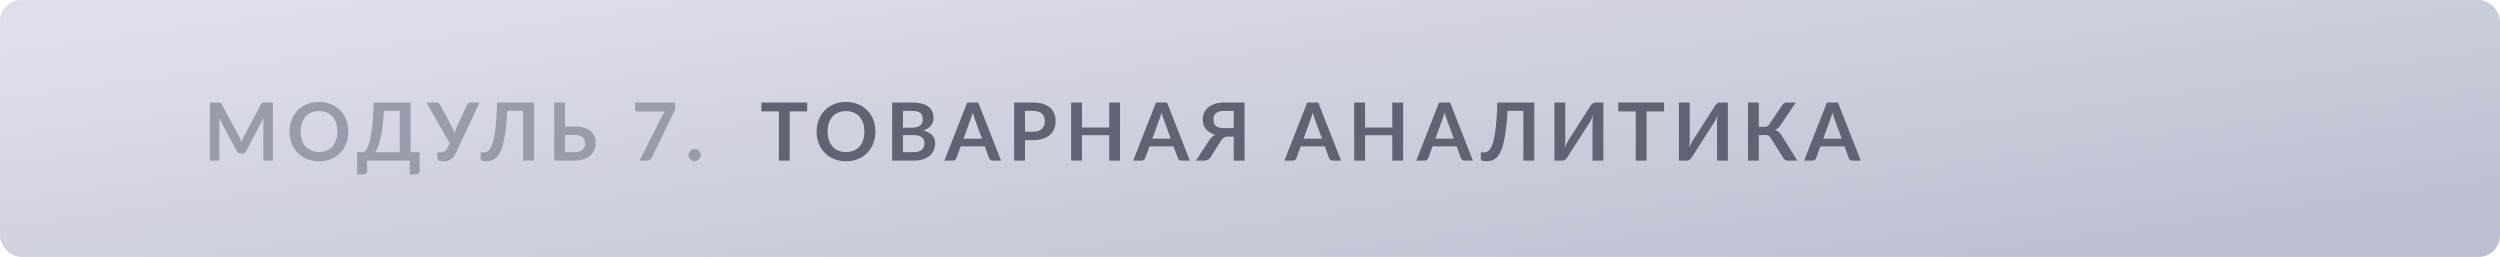
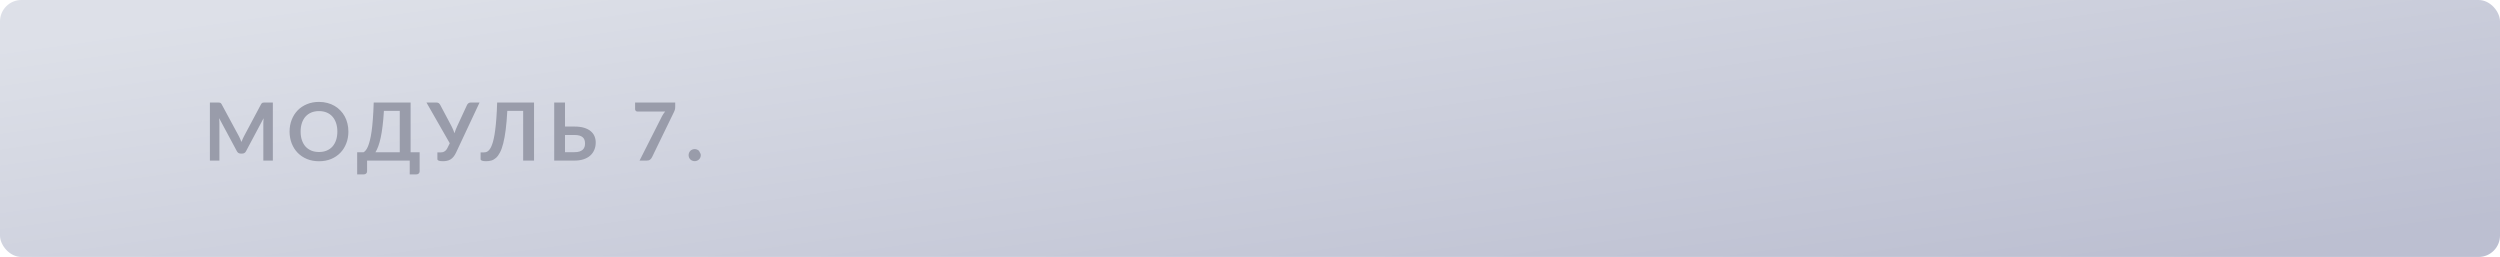
<svg xmlns="http://www.w3.org/2000/svg" width="467" height="48" viewBox="0 0 467 48" fill="none">
  <rect width="467" height="48" rx="4" fill="url(#paint0_linear_1158_25888)" />
-   <path d="M50.968 19.155V30H49.19V22.995C49.19 22.715 49.205 22.413 49.235 22.087L45.958 28.245C45.803 28.54 45.565 28.688 45.245 28.688H44.96C44.64 28.688 44.403 28.54 44.248 28.245L40.932 22.065C40.947 22.23 40.96 22.392 40.97 22.552C40.98 22.712 40.985 22.86 40.985 22.995V30H39.208V19.155H40.73C40.82 19.155 40.898 19.157 40.962 19.163C41.028 19.168 41.085 19.18 41.135 19.2C41.19 19.22 41.237 19.253 41.278 19.297C41.322 19.343 41.365 19.402 41.405 19.477L44.653 25.5C44.737 25.66 44.815 25.825 44.885 25.995C44.96 26.165 45.032 26.34 45.102 26.52C45.172 26.335 45.245 26.157 45.32 25.988C45.395 25.812 45.475 25.645 45.56 25.485L48.763 19.477C48.803 19.402 48.845 19.343 48.89 19.297C48.935 19.253 48.983 19.22 49.032 19.2C49.087 19.18 49.148 19.168 49.212 19.163C49.278 19.157 49.355 19.155 49.445 19.155H50.968ZM65.08 24.578C65.08 25.372 64.947 26.11 64.682 26.79C64.422 27.465 64.052 28.05 63.572 28.545C63.092 29.04 62.515 29.427 61.84 29.707C61.165 29.983 60.415 30.12 59.59 30.12C58.77 30.12 58.022 29.983 57.347 29.707C56.672 29.427 56.092 29.04 55.607 28.545C55.127 28.05 54.755 27.465 54.49 26.79C54.225 26.11 54.092 25.372 54.092 24.578C54.092 23.782 54.225 23.047 54.49 22.372C54.755 21.692 55.127 21.105 55.607 20.61C56.092 20.115 56.672 19.73 57.347 19.455C58.022 19.175 58.77 19.035 59.59 19.035C60.14 19.035 60.657 19.1 61.142 19.23C61.627 19.355 62.072 19.535 62.477 19.77C62.882 20 63.245 20.282 63.565 20.617C63.89 20.948 64.165 21.317 64.39 21.727C64.615 22.137 64.785 22.582 64.9 23.062C65.02 23.543 65.08 24.047 65.08 24.578ZM63.017 24.578C63.017 23.983 62.937 23.45 62.777 22.98C62.617 22.505 62.39 22.102 62.095 21.773C61.8 21.442 61.44 21.19 61.015 21.015C60.595 20.84 60.12 20.753 59.59 20.753C59.06 20.753 58.582 20.84 58.157 21.015C57.737 21.19 57.377 21.442 57.077 21.773C56.782 22.102 56.555 22.505 56.395 22.98C56.235 23.45 56.155 23.983 56.155 24.578C56.155 25.172 56.235 25.707 56.395 26.183C56.555 26.652 56.782 27.052 57.077 27.383C57.377 27.707 57.737 27.957 58.157 28.133C58.582 28.308 59.06 28.395 59.59 28.395C60.12 28.395 60.595 28.308 61.015 28.133C61.44 27.957 61.8 27.707 62.095 27.383C62.39 27.052 62.617 26.652 62.777 26.183C62.937 25.707 63.017 25.172 63.017 24.578ZM74.676 28.448V20.707H71.713C71.653 21.773 71.571 22.718 71.466 23.543C71.366 24.367 71.248 25.093 71.113 25.718C70.978 26.343 70.828 26.878 70.663 27.323C70.498 27.767 70.321 28.142 70.131 28.448H74.676ZM78.388 28.448V32.002C78.388 32.178 78.328 32.318 78.208 32.422C78.093 32.528 77.941 32.58 77.751 32.58H76.536V30H68.571V32.002C68.571 32.178 68.511 32.318 68.391 32.422C68.276 32.528 68.123 32.58 67.933 32.58H66.718V28.448H67.903C68.043 28.372 68.181 28.253 68.316 28.087C68.456 27.922 68.591 27.69 68.721 27.39C68.851 27.09 68.973 26.71 69.088 26.25C69.208 25.79 69.316 25.23 69.411 24.57C69.506 23.905 69.586 23.128 69.651 22.238C69.721 21.348 69.773 20.32 69.808 19.155H76.701V28.448H78.388ZM89.58 19.155L85.2 28.492C85.045 28.817 84.88 29.085 84.705 29.295C84.53 29.505 84.34 29.67 84.135 29.79C83.935 29.91 83.717 29.992 83.482 30.038C83.252 30.087 83.005 30.113 82.74 30.113C82.38 30.113 82.117 30.08 81.952 30.015C81.787 29.95 81.705 29.855 81.705 29.73V28.47H82.29C82.4 28.47 82.512 28.46 82.627 28.44C82.742 28.42 82.855 28.38 82.965 28.32C83.08 28.26 83.19 28.175 83.295 28.065C83.4 27.955 83.497 27.81 83.587 27.63L84.015 26.76L79.665 19.155H81.555C81.73 19.155 81.87 19.198 81.975 19.282C82.08 19.367 82.167 19.475 82.237 19.605L84.345 23.58C84.46 23.8 84.562 24.017 84.652 24.233C84.747 24.448 84.83 24.668 84.9 24.892C85.03 24.442 85.197 24.005 85.402 23.58L87.24 19.605C87.295 19.495 87.377 19.392 87.487 19.297C87.597 19.203 87.737 19.155 87.907 19.155H89.58ZM99.759 30H97.726V20.707H94.764C94.694 22.067 94.594 23.245 94.464 24.24C94.339 25.23 94.186 26.075 94.006 26.775C93.831 27.47 93.629 28.035 93.399 28.47C93.174 28.905 92.926 29.245 92.656 29.49C92.386 29.73 92.096 29.895 91.786 29.985C91.476 30.07 91.151 30.113 90.811 30.113C90.451 30.113 90.189 30.08 90.024 30.015C89.859 29.95 89.776 29.855 89.776 29.73V28.47H90.354C90.484 28.47 90.614 28.455 90.744 28.425C90.879 28.395 91.011 28.332 91.141 28.238C91.276 28.137 91.406 27.995 91.531 27.81C91.661 27.625 91.784 27.378 91.899 27.067C92.019 26.753 92.129 26.367 92.229 25.913C92.334 25.457 92.426 24.91 92.506 24.27C92.591 23.63 92.664 22.89 92.724 22.05C92.789 21.205 92.836 20.24 92.866 19.155H99.759V30ZM107.306 28.425C107.681 28.425 107.993 28.385 108.243 28.305C108.498 28.22 108.703 28.105 108.858 27.96C109.013 27.815 109.123 27.645 109.188 27.45C109.253 27.255 109.286 27.045 109.286 26.82C109.286 26.575 109.253 26.352 109.188 26.152C109.123 25.953 109.013 25.785 108.858 25.65C108.703 25.51 108.501 25.402 108.251 25.328C108.001 25.253 107.688 25.215 107.313 25.215H105.543V28.425H107.306ZM107.313 23.64C108.018 23.64 108.621 23.718 109.121 23.872C109.626 24.027 110.036 24.24 110.351 24.51C110.671 24.775 110.906 25.09 111.056 25.455C111.206 25.815 111.281 26.203 111.281 26.617C111.281 27.128 111.191 27.59 111.011 28.005C110.836 28.42 110.578 28.777 110.238 29.078C109.898 29.372 109.481 29.6 108.986 29.76C108.496 29.92 107.936 30 107.306 30H103.526V19.155H105.543V23.64H107.313ZM126.128 19.155V19.957C126.128 20.198 126.103 20.392 126.053 20.543C126.003 20.688 125.953 20.81 125.903 20.91L121.793 29.37C121.708 29.545 121.588 29.695 121.433 29.82C121.278 29.94 121.071 30 120.811 30H119.468L123.661 21.712C123.756 21.543 123.848 21.387 123.938 21.247C124.033 21.102 124.138 20.965 124.253 20.835H119.063C118.948 20.835 118.848 20.793 118.763 20.707C118.678 20.622 118.636 20.523 118.636 20.407V19.155H126.128ZM128.634 28.98C128.634 28.825 128.662 28.677 128.717 28.538C128.777 28.398 128.857 28.277 128.957 28.177C129.057 28.078 129.177 27.997 129.317 27.938C129.457 27.878 129.607 27.848 129.767 27.848C129.927 27.848 130.074 27.878 130.209 27.938C130.349 27.997 130.469 28.078 130.569 28.177C130.674 28.277 130.757 28.398 130.817 28.538C130.877 28.677 130.907 28.825 130.907 28.98C130.907 29.14 130.877 29.29 130.817 29.43C130.757 29.565 130.674 29.683 130.569 29.782C130.469 29.883 130.349 29.96 130.209 30.015C130.074 30.075 129.927 30.105 129.767 30.105C129.607 30.105 129.457 30.075 129.317 30.015C129.177 29.96 129.057 29.883 128.957 29.782C128.857 29.683 128.777 29.565 128.717 29.43C128.662 29.29 128.634 29.14 128.634 28.98Z" fill="#999CAA" />
-   <path d="M150.783 20.812H147.513V30H145.495V20.812H142.225V19.155H150.783V20.812ZM163.528 24.578C163.528 25.372 163.395 26.11 163.13 26.79C162.87 27.465 162.5 28.05 162.02 28.545C161.54 29.04 160.963 29.427 160.288 29.707C159.613 29.983 158.863 30.12 158.038 30.12C157.218 30.12 156.47 29.983 155.795 29.707C155.12 29.427 154.54 29.04 154.055 28.545C153.575 28.05 153.203 27.465 152.938 26.79C152.673 26.11 152.54 25.372 152.54 24.578C152.54 23.782 152.673 23.047 152.938 22.372C153.203 21.692 153.575 21.105 154.055 20.61C154.54 20.115 155.12 19.73 155.795 19.455C156.47 19.175 157.218 19.035 158.038 19.035C158.588 19.035 159.105 19.1 159.59 19.23C160.075 19.355 160.52 19.535 160.925 19.77C161.33 20 161.693 20.282 162.013 20.617C162.338 20.948 162.613 21.317 162.838 21.727C163.063 22.137 163.233 22.582 163.348 23.062C163.468 23.543 163.528 24.047 163.528 24.578ZM161.465 24.578C161.465 23.983 161.385 23.45 161.225 22.98C161.065 22.505 160.838 22.102 160.543 21.773C160.248 21.442 159.888 21.19 159.463 21.015C159.043 20.84 158.568 20.753 158.038 20.753C157.508 20.753 157.03 20.84 156.605 21.015C156.185 21.19 155.825 21.442 155.525 21.773C155.23 22.102 155.003 22.505 154.843 22.98C154.683 23.45 154.603 23.983 154.603 24.578C154.603 25.172 154.683 25.707 154.843 26.183C155.003 26.652 155.23 27.052 155.525 27.383C155.825 27.707 156.185 27.957 156.605 28.133C157.03 28.308 157.508 28.395 158.038 28.395C158.568 28.395 159.043 28.308 159.463 28.133C159.888 27.957 160.248 27.707 160.543 27.383C160.838 27.052 161.065 26.652 161.225 26.183C161.385 25.707 161.465 25.172 161.465 24.578ZM170.707 28.425C171.082 28.425 171.397 28.38 171.652 28.29C171.907 28.2 172.11 28.08 172.26 27.93C172.415 27.78 172.525 27.605 172.59 27.405C172.66 27.205 172.695 26.992 172.695 26.767C172.695 26.532 172.657 26.323 172.582 26.137C172.507 25.948 172.39 25.788 172.23 25.657C172.07 25.523 171.862 25.42 171.607 25.35C171.357 25.28 171.055 25.245 170.7 25.245H168.667V28.425H170.707ZM168.667 20.715V23.85H170.272C170.962 23.85 171.482 23.725 171.832 23.475C172.187 23.225 172.365 22.828 172.365 22.282C172.365 21.718 172.205 21.315 171.885 21.075C171.565 20.835 171.065 20.715 170.385 20.715H168.667ZM170.385 19.155C171.095 19.155 171.702 19.223 172.207 19.358C172.712 19.492 173.125 19.685 173.445 19.935C173.77 20.185 174.007 20.488 174.157 20.843C174.307 21.198 174.382 21.598 174.382 22.043C174.382 22.297 174.345 22.543 174.27 22.777C174.195 23.008 174.077 23.225 173.917 23.43C173.762 23.63 173.562 23.812 173.317 23.977C173.077 24.142 172.79 24.282 172.455 24.398C173.945 24.733 174.69 25.538 174.69 26.812C174.69 27.273 174.602 27.698 174.427 28.087C174.252 28.477 173.997 28.815 173.662 29.1C173.327 29.38 172.915 29.6 172.425 29.76C171.935 29.92 171.375 30 170.745 30H166.65V19.155H170.385ZM183.434 25.905L182.114 22.297C182.049 22.137 181.981 21.948 181.911 21.727C181.841 21.508 181.771 21.27 181.701 21.015C181.636 21.27 181.569 21.51 181.499 21.735C181.429 21.955 181.361 22.148 181.296 22.312L179.984 25.905H183.434ZM186.996 30H185.436C185.261 30 185.119 29.957 185.009 29.872C184.899 29.782 184.816 29.672 184.761 29.543L183.951 27.33H179.459L178.649 29.543C178.609 29.657 178.531 29.762 178.416 29.858C178.301 29.953 178.156 30 177.981 30H176.414L180.674 19.155H182.736L186.996 30ZM192.972 24.608C193.342 24.608 193.665 24.562 193.94 24.473C194.215 24.378 194.442 24.245 194.622 24.075C194.807 23.9 194.945 23.69 195.035 23.445C195.125 23.195 195.17 22.918 195.17 22.613C195.17 22.323 195.125 22.06 195.035 21.825C194.945 21.59 194.81 21.39 194.63 21.225C194.45 21.06 194.222 20.935 193.947 20.85C193.672 20.76 193.347 20.715 192.972 20.715H191.465V24.608H192.972ZM192.972 19.155C193.697 19.155 194.325 19.24 194.855 19.41C195.385 19.58 195.822 19.817 196.167 20.122C196.512 20.427 196.767 20.793 196.932 21.218C197.102 21.642 197.187 22.108 197.187 22.613C197.187 23.137 197.1 23.62 196.925 24.06C196.75 24.495 196.487 24.87 196.137 25.185C195.787 25.5 195.347 25.745 194.817 25.92C194.292 26.095 193.677 26.183 192.972 26.183H191.465V30H189.447V19.155H192.972ZM209.227 19.155V30H207.202V25.26H202.109V30H200.084V19.155H202.109V23.82H207.202V19.155H209.227ZM218.7 25.905L217.38 22.297C217.315 22.137 217.247 21.948 217.177 21.727C217.107 21.508 217.037 21.27 216.967 21.015C216.902 21.27 216.835 21.51 216.765 21.735C216.695 21.955 216.627 22.148 216.562 22.312L215.25 25.905H218.7ZM222.262 30H220.702C220.527 30 220.385 29.957 220.275 29.872C220.165 29.782 220.082 29.672 220.027 29.543L219.217 27.33H214.725L213.915 29.543C213.875 29.657 213.797 29.762 213.682 29.858C213.567 29.953 213.422 30 213.247 30H211.68L215.94 19.155H218.002L222.262 30ZM230.466 23.94V20.723H228.643C228.268 20.723 227.953 20.765 227.698 20.85C227.448 20.93 227.246 21.043 227.091 21.188C226.941 21.332 226.831 21.503 226.761 21.698C226.696 21.887 226.663 22.095 226.663 22.32C226.663 22.565 226.696 22.788 226.761 22.988C226.826 23.188 226.936 23.358 227.091 23.497C227.246 23.637 227.448 23.747 227.698 23.828C227.953 23.902 228.268 23.94 228.643 23.94H230.466ZM232.483 30H230.466V25.515H229.356C229.236 25.515 229.118 25.527 229.003 25.552C228.893 25.573 228.786 25.613 228.681 25.672C228.581 25.727 228.481 25.805 228.381 25.905C228.281 26 228.183 26.125 228.088 26.28L226.176 29.302C226.051 29.512 225.883 29.683 225.673 29.812C225.463 29.938 225.213 30 224.923 30H223.401L225.891 26.19C226.191 25.71 226.573 25.367 227.038 25.163C226.638 25.058 226.288 24.915 225.988 24.735C225.693 24.555 225.448 24.345 225.253 24.105C225.058 23.86 224.913 23.59 224.818 23.295C224.723 22.995 224.676 22.675 224.676 22.335C224.676 21.87 224.763 21.442 224.938 21.052C225.118 20.663 225.376 20.328 225.711 20.047C226.051 19.767 226.466 19.55 226.956 19.395C227.451 19.235 228.013 19.155 228.643 19.155H232.483V30ZM246.949 25.905L245.629 22.297C245.564 22.137 245.496 21.948 245.426 21.727C245.356 21.508 245.286 21.27 245.216 21.015C245.151 21.27 245.084 21.51 245.014 21.735C244.944 21.955 244.876 22.148 244.811 22.312L243.499 25.905H246.949ZM250.511 30H248.951C248.776 30 248.634 29.957 248.524 29.872C248.414 29.782 248.331 29.672 248.276 29.543L247.466 27.33H242.974L242.164 29.543C242.124 29.657 242.046 29.762 241.931 29.858C241.816 29.953 241.671 30 241.496 30H239.929L244.189 19.155H246.251L250.511 30ZM262.105 19.155V30H260.08V25.26H254.987V30H252.962V19.155H254.987V23.82H260.08V19.155H262.105ZM271.577 25.905L270.257 22.297C270.192 22.137 270.125 21.948 270.055 21.727C269.985 21.508 269.915 21.27 269.845 21.015C269.78 21.27 269.712 21.51 269.642 21.735C269.572 21.955 269.505 22.148 269.44 22.312L268.127 25.905H271.577ZM275.14 30H273.58C273.405 30 273.262 29.957 273.152 29.872C273.042 29.782 272.96 29.672 272.905 29.543L272.095 27.33H267.602L266.792 29.543C266.752 29.657 266.675 29.762 266.56 29.858C266.445 29.953 266.3 30 266.125 30H264.557L268.817 19.155H270.88L275.14 30ZM286.6 30H284.567V20.707H281.605C281.535 22.067 281.435 23.245 281.305 24.24C281.18 25.23 281.027 26.075 280.847 26.775C280.672 27.47 280.47 28.035 280.24 28.47C280.015 28.905 279.767 29.245 279.497 29.49C279.227 29.73 278.937 29.895 278.627 29.985C278.317 30.07 277.992 30.113 277.652 30.113C277.292 30.113 277.03 30.08 276.865 30.015C276.7 29.95 276.617 29.855 276.617 29.73V28.47H277.195C277.325 28.47 277.455 28.455 277.585 28.425C277.72 28.395 277.852 28.332 277.982 28.238C278.117 28.137 278.247 27.995 278.372 27.81C278.502 27.625 278.625 27.378 278.74 27.067C278.86 26.753 278.97 26.367 279.07 25.913C279.175 25.457 279.267 24.91 279.347 24.27C279.432 23.63 279.505 22.89 279.565 22.05C279.63 21.205 279.677 20.24 279.707 19.155H286.6V30ZM299.509 19.155V30H297.484V23.205C297.484 22.95 297.489 22.683 297.499 22.402C297.514 22.122 297.544 21.825 297.589 21.51C297.489 21.79 297.379 22.05 297.259 22.29C297.144 22.525 297.032 22.733 296.922 22.913L292.774 29.378C292.729 29.453 292.674 29.527 292.609 29.602C292.549 29.677 292.482 29.745 292.407 29.805C292.332 29.86 292.249 29.907 292.159 29.948C292.069 29.983 291.977 30 291.882 30H290.367V19.155H292.392V25.95C292.392 26.205 292.384 26.475 292.369 26.76C292.359 27.04 292.332 27.337 292.287 27.652C292.387 27.372 292.494 27.113 292.609 26.872C292.729 26.633 292.847 26.422 292.962 26.242L297.102 19.777C297.147 19.703 297.199 19.628 297.259 19.552C297.324 19.477 297.394 19.413 297.469 19.358C297.544 19.297 297.624 19.25 297.709 19.215C297.799 19.175 297.894 19.155 297.994 19.155H299.509ZM310.849 20.812H307.579V30H305.562V20.812H302.292V19.155H310.849V20.812ZM322.761 19.155V30H320.736V23.205C320.736 22.95 320.741 22.683 320.751 22.402C320.766 22.122 320.796 21.825 320.841 21.51C320.741 21.79 320.631 22.05 320.511 22.29C320.396 22.525 320.284 22.733 320.174 22.913L316.026 29.378C315.981 29.453 315.926 29.527 315.861 29.602C315.801 29.677 315.734 29.745 315.659 29.805C315.584 29.86 315.501 29.907 315.411 29.948C315.321 29.983 315.229 30 315.134 30H313.619V19.155H315.644V25.95C315.644 26.205 315.636 26.475 315.621 26.76C315.611 27.04 315.584 27.337 315.539 27.652C315.639 27.372 315.746 27.113 315.861 26.872C315.981 26.633 316.099 26.422 316.214 26.242L320.354 19.777C320.399 19.703 320.451 19.628 320.511 19.552C320.576 19.477 320.646 19.413 320.721 19.358C320.796 19.297 320.876 19.25 320.961 19.215C321.051 19.175 321.146 19.155 321.246 19.155H322.761ZM335.729 30H333.899C333.709 30 333.549 29.95 333.419 29.85C333.294 29.75 333.176 29.602 333.066 29.407L330.756 25.762C330.696 25.657 330.631 25.573 330.561 25.508C330.496 25.438 330.424 25.383 330.344 25.343C330.269 25.297 330.181 25.267 330.081 25.253C329.986 25.238 329.876 25.23 329.751 25.23H328.544V30H326.526V19.155H328.544V23.7H329.564C329.769 23.7 329.946 23.665 330.096 23.595C330.246 23.525 330.386 23.395 330.516 23.205L332.894 19.695C332.994 19.535 333.111 19.405 333.246 19.305C333.381 19.205 333.544 19.155 333.734 19.155H335.459L332.511 23.505C332.386 23.695 332.241 23.852 332.076 23.977C331.911 24.102 331.729 24.2 331.529 24.27C331.829 24.355 332.081 24.49 332.286 24.675C332.496 24.855 332.696 25.105 332.886 25.425L335.729 30ZM344.028 25.905L342.708 22.297C342.643 22.137 342.576 21.948 342.506 21.727C342.436 21.508 342.366 21.27 342.296 21.015C342.231 21.27 342.163 21.51 342.093 21.735C342.023 21.955 341.956 22.148 341.891 22.312L340.578 25.905H344.028ZM347.591 30H346.031C345.856 30 345.713 29.957 345.603 29.872C345.493 29.782 345.411 29.672 345.356 29.543L344.546 27.33H340.053L339.243 29.543C339.203 29.657 339.126 29.762 339.011 29.858C338.896 29.953 338.751 30 338.576 30H337.008L341.268 19.155H343.331L347.591 30Z" fill="#5F6374" />
+   <path d="M50.968 19.155V30H49.19V22.995C49.19 22.715 49.205 22.413 49.235 22.087L45.958 28.245C45.803 28.54 45.565 28.688 45.245 28.688H44.96C44.64 28.688 44.403 28.54 44.248 28.245L40.932 22.065C40.947 22.23 40.96 22.392 40.97 22.552C40.98 22.712 40.985 22.86 40.985 22.995V30H39.208V19.155H40.73C40.82 19.155 40.898 19.157 40.962 19.163C41.028 19.168 41.085 19.18 41.135 19.2C41.19 19.22 41.237 19.253 41.278 19.297C41.322 19.343 41.365 19.402 41.405 19.477L44.653 25.5C44.737 25.66 44.815 25.825 44.885 25.995C44.96 26.165 45.032 26.34 45.102 26.52C45.172 26.335 45.245 26.157 45.32 25.988C45.395 25.812 45.475 25.645 45.56 25.485L48.763 19.477C48.803 19.402 48.845 19.343 48.89 19.297C48.935 19.253 48.983 19.22 49.032 19.2C49.087 19.18 49.148 19.168 49.212 19.163C49.278 19.157 49.355 19.155 49.445 19.155H50.968ZM65.08 24.578C65.08 25.372 64.947 26.11 64.682 26.79C64.422 27.465 64.052 28.05 63.572 28.545C63.092 29.04 62.515 29.427 61.84 29.707C61.165 29.983 60.415 30.12 59.59 30.12C58.77 30.12 58.022 29.983 57.347 29.707C56.672 29.427 56.092 29.04 55.607 28.545C55.127 28.05 54.755 27.465 54.49 26.79C54.225 26.11 54.092 25.372 54.092 24.578C54.092 23.782 54.225 23.047 54.49 22.372C54.755 21.692 55.127 21.105 55.607 20.61C56.092 20.115 56.672 19.73 57.347 19.455C58.022 19.175 58.77 19.035 59.59 19.035C60.14 19.035 60.657 19.1 61.142 19.23C61.627 19.355 62.072 19.535 62.477 19.77C62.882 20 63.245 20.282 63.565 20.617C63.89 20.948 64.165 21.317 64.39 21.727C64.615 22.137 64.785 22.582 64.9 23.062C65.02 23.543 65.08 24.047 65.08 24.578ZM63.017 24.578C63.017 23.983 62.937 23.45 62.777 22.98C62.617 22.505 62.39 22.102 62.095 21.773C61.8 21.442 61.44 21.19 61.015 21.015C60.595 20.84 60.12 20.753 59.59 20.753C59.06 20.753 58.582 20.84 58.157 21.015C57.737 21.19 57.377 21.442 57.077 21.773C56.782 22.102 56.555 22.505 56.395 22.98C56.235 23.45 56.155 23.983 56.155 24.578C56.155 25.172 56.235 25.707 56.395 26.183C56.555 26.652 56.782 27.052 57.077 27.383C57.377 27.707 57.737 27.957 58.157 28.133C58.582 28.308 59.06 28.395 59.59 28.395C60.12 28.395 60.595 28.308 61.015 28.133C61.44 27.957 61.8 27.707 62.095 27.383C62.39 27.052 62.617 26.652 62.777 26.183C62.937 25.707 63.017 25.172 63.017 24.578ZM74.676 28.448V20.707H71.713C71.653 21.773 71.571 22.718 71.466 23.543C71.366 24.367 71.248 25.093 71.113 25.718C70.978 26.343 70.828 26.878 70.663 27.323C70.498 27.767 70.321 28.142 70.131 28.448H74.676ZM78.388 28.448V32.002C78.388 32.178 78.328 32.318 78.208 32.422C78.093 32.528 77.941 32.58 77.751 32.58H76.536V30H68.571V32.002C68.571 32.178 68.511 32.318 68.391 32.422C68.276 32.528 68.123 32.58 67.933 32.58H66.718V28.448H67.903C68.043 28.372 68.181 28.253 68.316 28.087C68.456 27.922 68.591 27.69 68.721 27.39C68.851 27.09 68.973 26.71 69.088 26.25C69.208 25.79 69.316 25.23 69.411 24.57C69.506 23.905 69.586 23.128 69.651 22.238C69.721 21.348 69.773 20.32 69.808 19.155H76.701V28.448H78.388ZM89.58 19.155L85.2 28.492C85.045 28.817 84.88 29.085 84.705 29.295C84.53 29.505 84.34 29.67 84.135 29.79C83.935 29.91 83.717 29.992 83.482 30.038C83.252 30.087 83.005 30.113 82.74 30.113C82.38 30.113 82.117 30.08 81.952 30.015C81.787 29.95 81.705 29.855 81.705 29.73V28.47H82.29C82.4 28.47 82.512 28.46 82.627 28.44C82.742 28.42 82.855 28.38 82.965 28.32C83.08 28.26 83.19 28.175 83.295 28.065C83.4 27.955 83.497 27.81 83.587 27.63L84.015 26.76L79.665 19.155H81.555C81.73 19.155 81.87 19.198 81.975 19.282C82.08 19.367 82.167 19.475 82.237 19.605L84.345 23.58C84.46 23.8 84.562 24.017 84.652 24.233C84.747 24.448 84.83 24.668 84.9 24.892C85.03 24.442 85.197 24.005 85.402 23.58L87.24 19.605C87.295 19.495 87.377 19.392 87.487 19.297C87.597 19.203 87.737 19.155 87.907 19.155H89.58ZM99.759 30H97.726V20.707H94.764C94.694 22.067 94.594 23.245 94.464 24.24C94.339 25.23 94.186 26.075 94.006 26.775C93.831 27.47 93.629 28.035 93.399 28.47C93.174 28.905 92.926 29.245 92.656 29.49C92.386 29.73 92.096 29.895 91.786 29.985C91.476 30.07 91.151 30.113 90.811 30.113C90.451 30.113 90.189 30.08 90.024 30.015C89.859 29.95 89.776 29.855 89.776 29.73V28.47H90.354C90.484 28.47 90.614 28.455 90.744 28.425C90.879 28.395 91.011 28.332 91.141 28.238C91.276 28.137 91.406 27.995 91.531 27.81C91.661 27.625 91.784 27.378 91.899 27.067C92.019 26.753 92.129 26.367 92.229 25.913C92.334 25.457 92.426 24.91 92.506 24.27C92.591 23.63 92.664 22.89 92.724 22.05C92.789 21.205 92.836 20.24 92.866 19.155H99.759V30ZM107.306 28.425C107.681 28.425 107.993 28.385 108.243 28.305C108.498 28.22 108.703 28.105 108.858 27.96C109.013 27.815 109.123 27.645 109.188 27.45C109.253 27.255 109.286 27.045 109.286 26.82C109.286 26.575 109.253 26.352 109.188 26.152C109.123 25.953 109.013 25.785 108.858 25.65C108.703 25.51 108.501 25.402 108.251 25.328C108.001 25.253 107.688 25.215 107.313 25.215H105.543V28.425H107.306ZM107.313 23.64C108.018 23.64 108.621 23.718 109.121 23.872C109.626 24.027 110.036 24.24 110.351 24.51C110.671 24.775 110.906 25.09 111.056 25.455C111.206 25.815 111.281 26.203 111.281 26.617C111.281 27.128 111.191 27.59 111.011 28.005C110.836 28.42 110.578 28.777 110.238 29.078C109.898 29.372 109.481 29.6 108.986 29.76C108.496 29.92 107.936 30 107.306 30H103.526V19.155H105.543V23.64H107.313ZM126.128 19.155V19.957C126.128 20.198 126.103 20.392 126.053 20.543C126.003 20.688 125.953 20.81 125.903 20.91L121.793 29.37C121.708 29.545 121.588 29.695 121.433 29.82C121.278 29.94 121.071 30 120.811 30H119.468L123.661 21.712C123.756 21.543 123.848 21.387 123.938 21.247C124.033 21.102 124.138 20.965 124.253 20.835H119.063C118.948 20.835 118.848 20.793 118.763 20.707C118.678 20.622 118.636 20.523 118.636 20.407V19.155H126.128ZM128.634 28.98C128.634 28.825 128.662 28.677 128.717 28.538C128.777 28.398 128.857 28.277 128.957 28.177C129.057 28.078 129.177 27.997 129.317 27.938C129.457 27.878 129.607 27.848 129.767 27.848C129.927 27.848 130.074 27.878 130.209 27.938C130.349 27.997 130.469 28.078 130.569 28.177C130.877 28.677 130.907 28.825 130.907 28.98C130.907 29.14 130.877 29.29 130.817 29.43C130.757 29.565 130.674 29.683 130.569 29.782C130.469 29.883 130.349 29.96 130.209 30.015C130.074 30.075 129.927 30.105 129.767 30.105C129.607 30.105 129.457 30.075 129.317 30.015C129.177 29.96 129.057 29.883 128.957 29.782C128.857 29.683 128.777 29.565 128.717 29.43C128.662 29.29 128.634 29.14 128.634 28.98Z" fill="#999CAA" />
  <defs>
    <linearGradient id="paint0_linear_1158_25888" x1="5.74524e-05" y1="8.69" x2="13.671" y2="105.687" gradientUnits="userSpaceOnUse">
      <stop stop-color="#DDE0E8" />
      <stop offset="0.99" stop-color="#BCBFD1" />
    </linearGradient>
  </defs>
</svg>